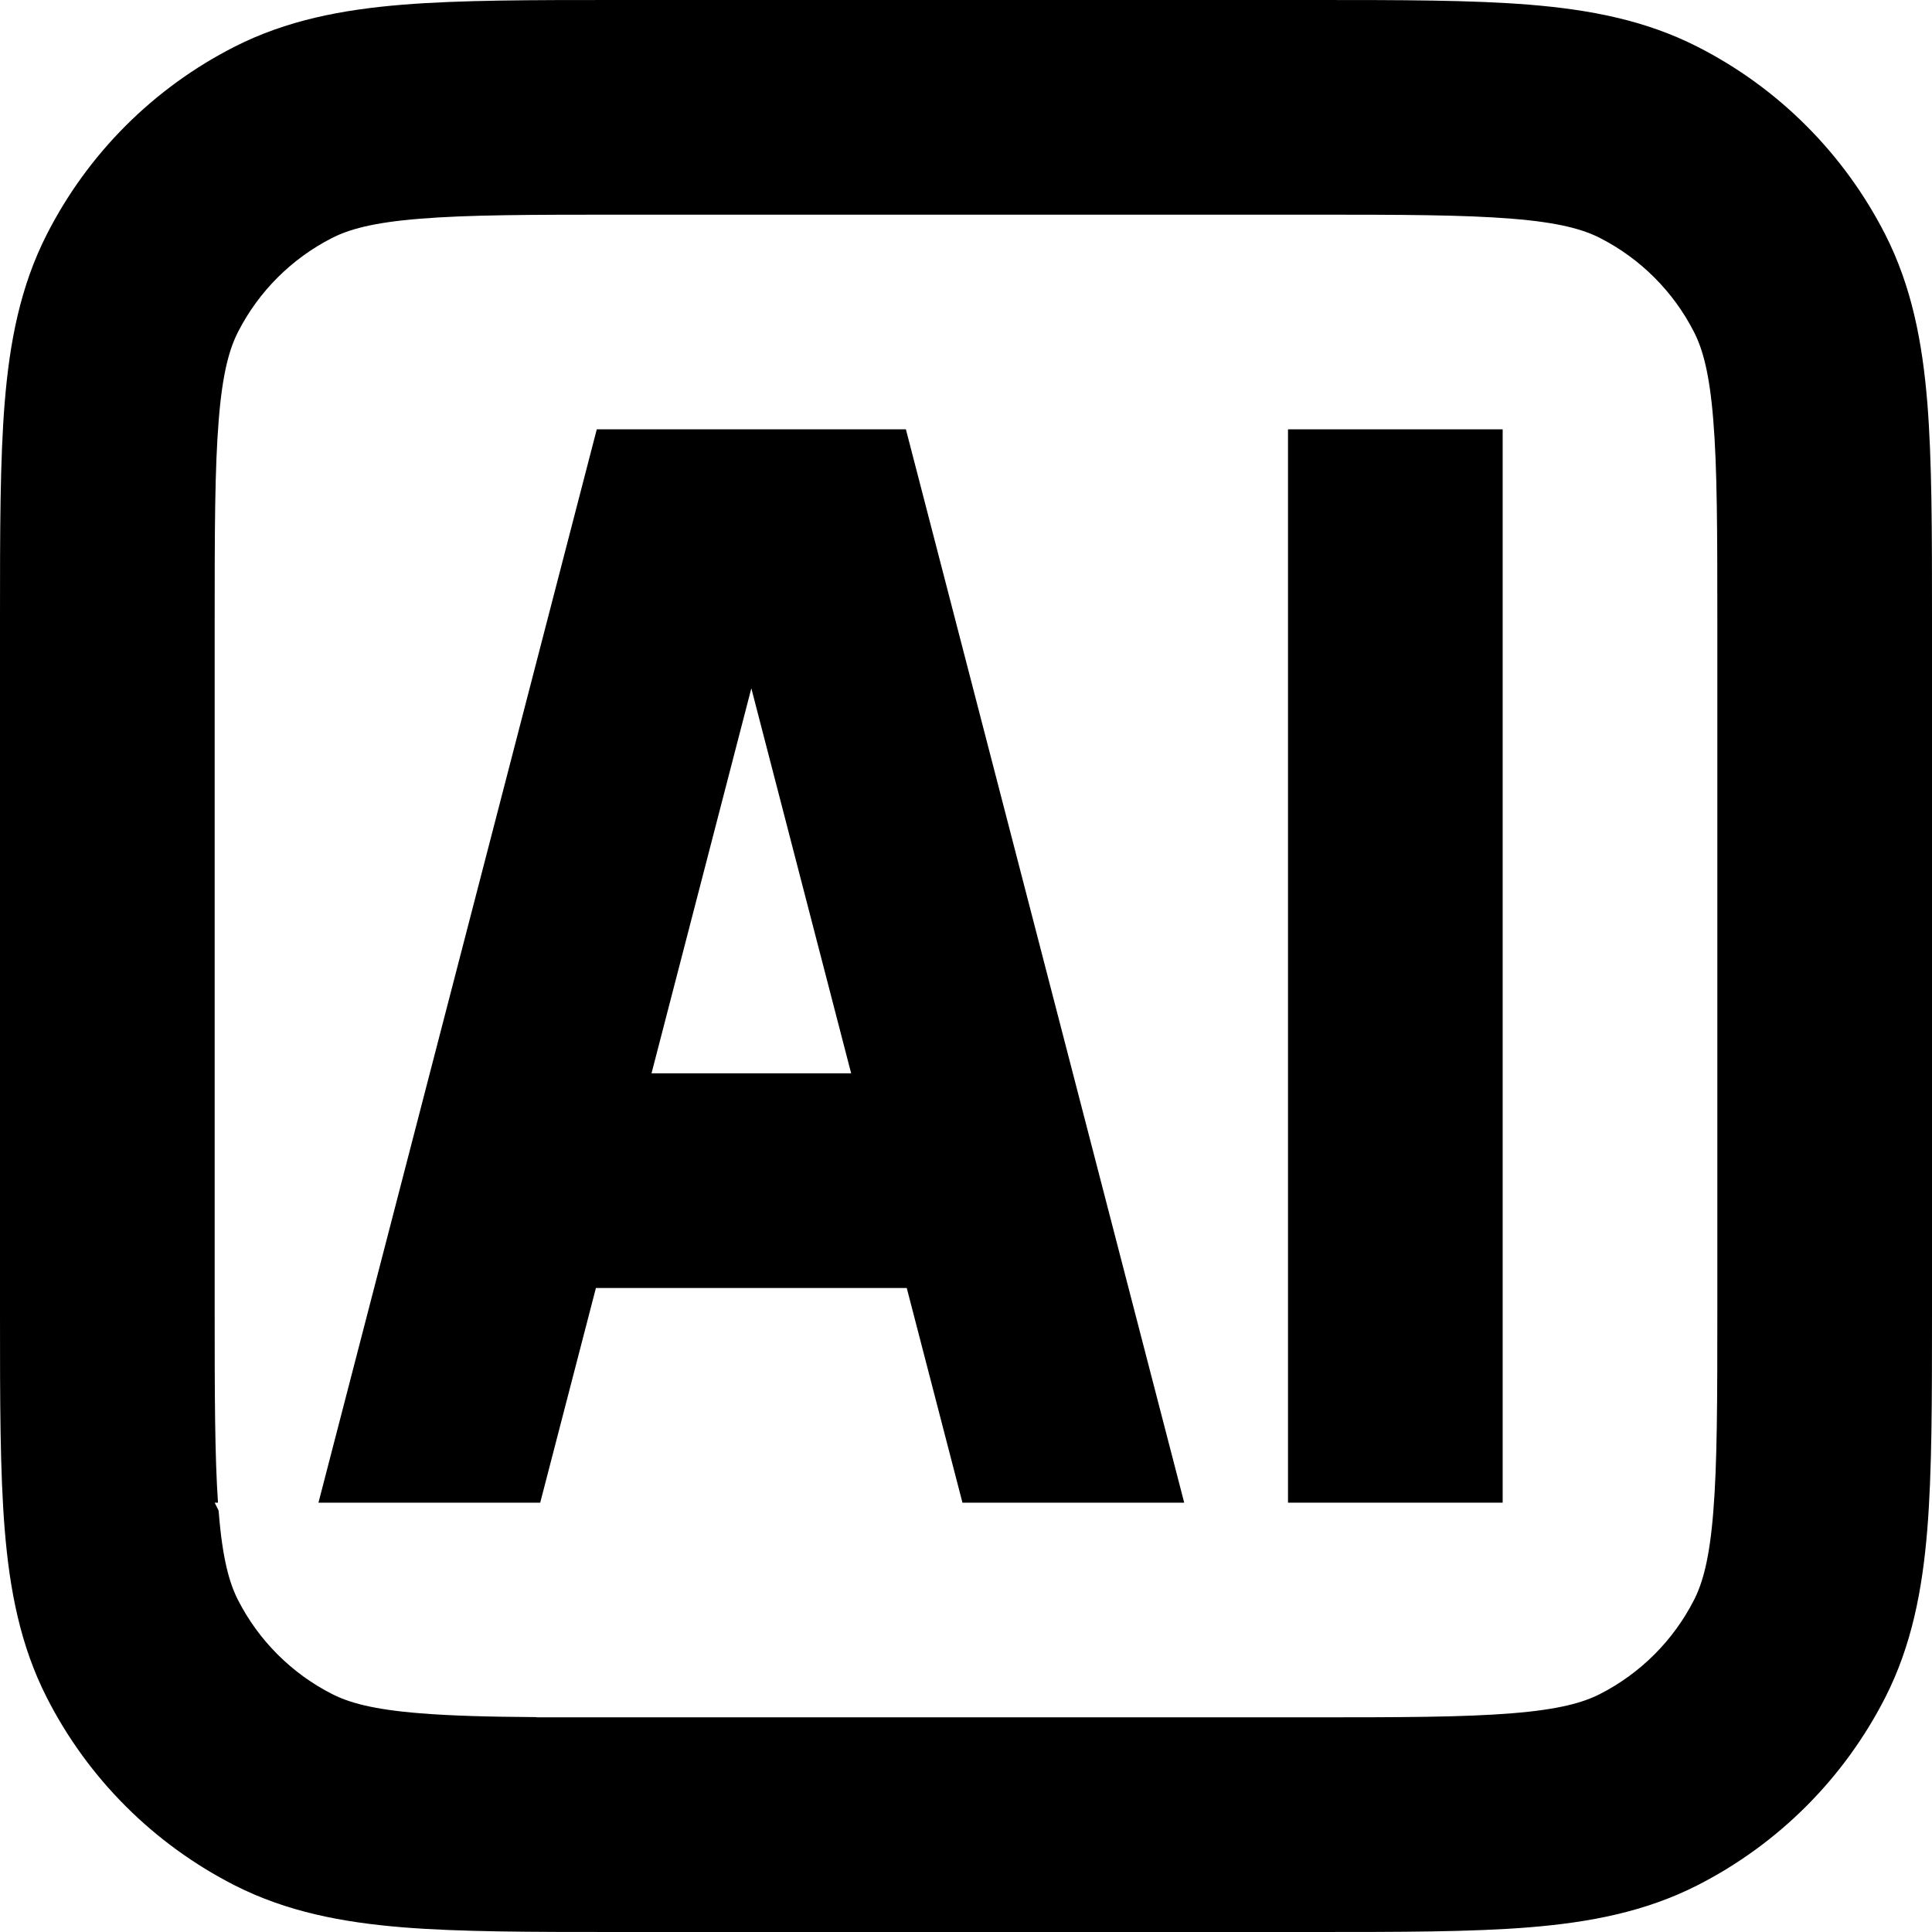
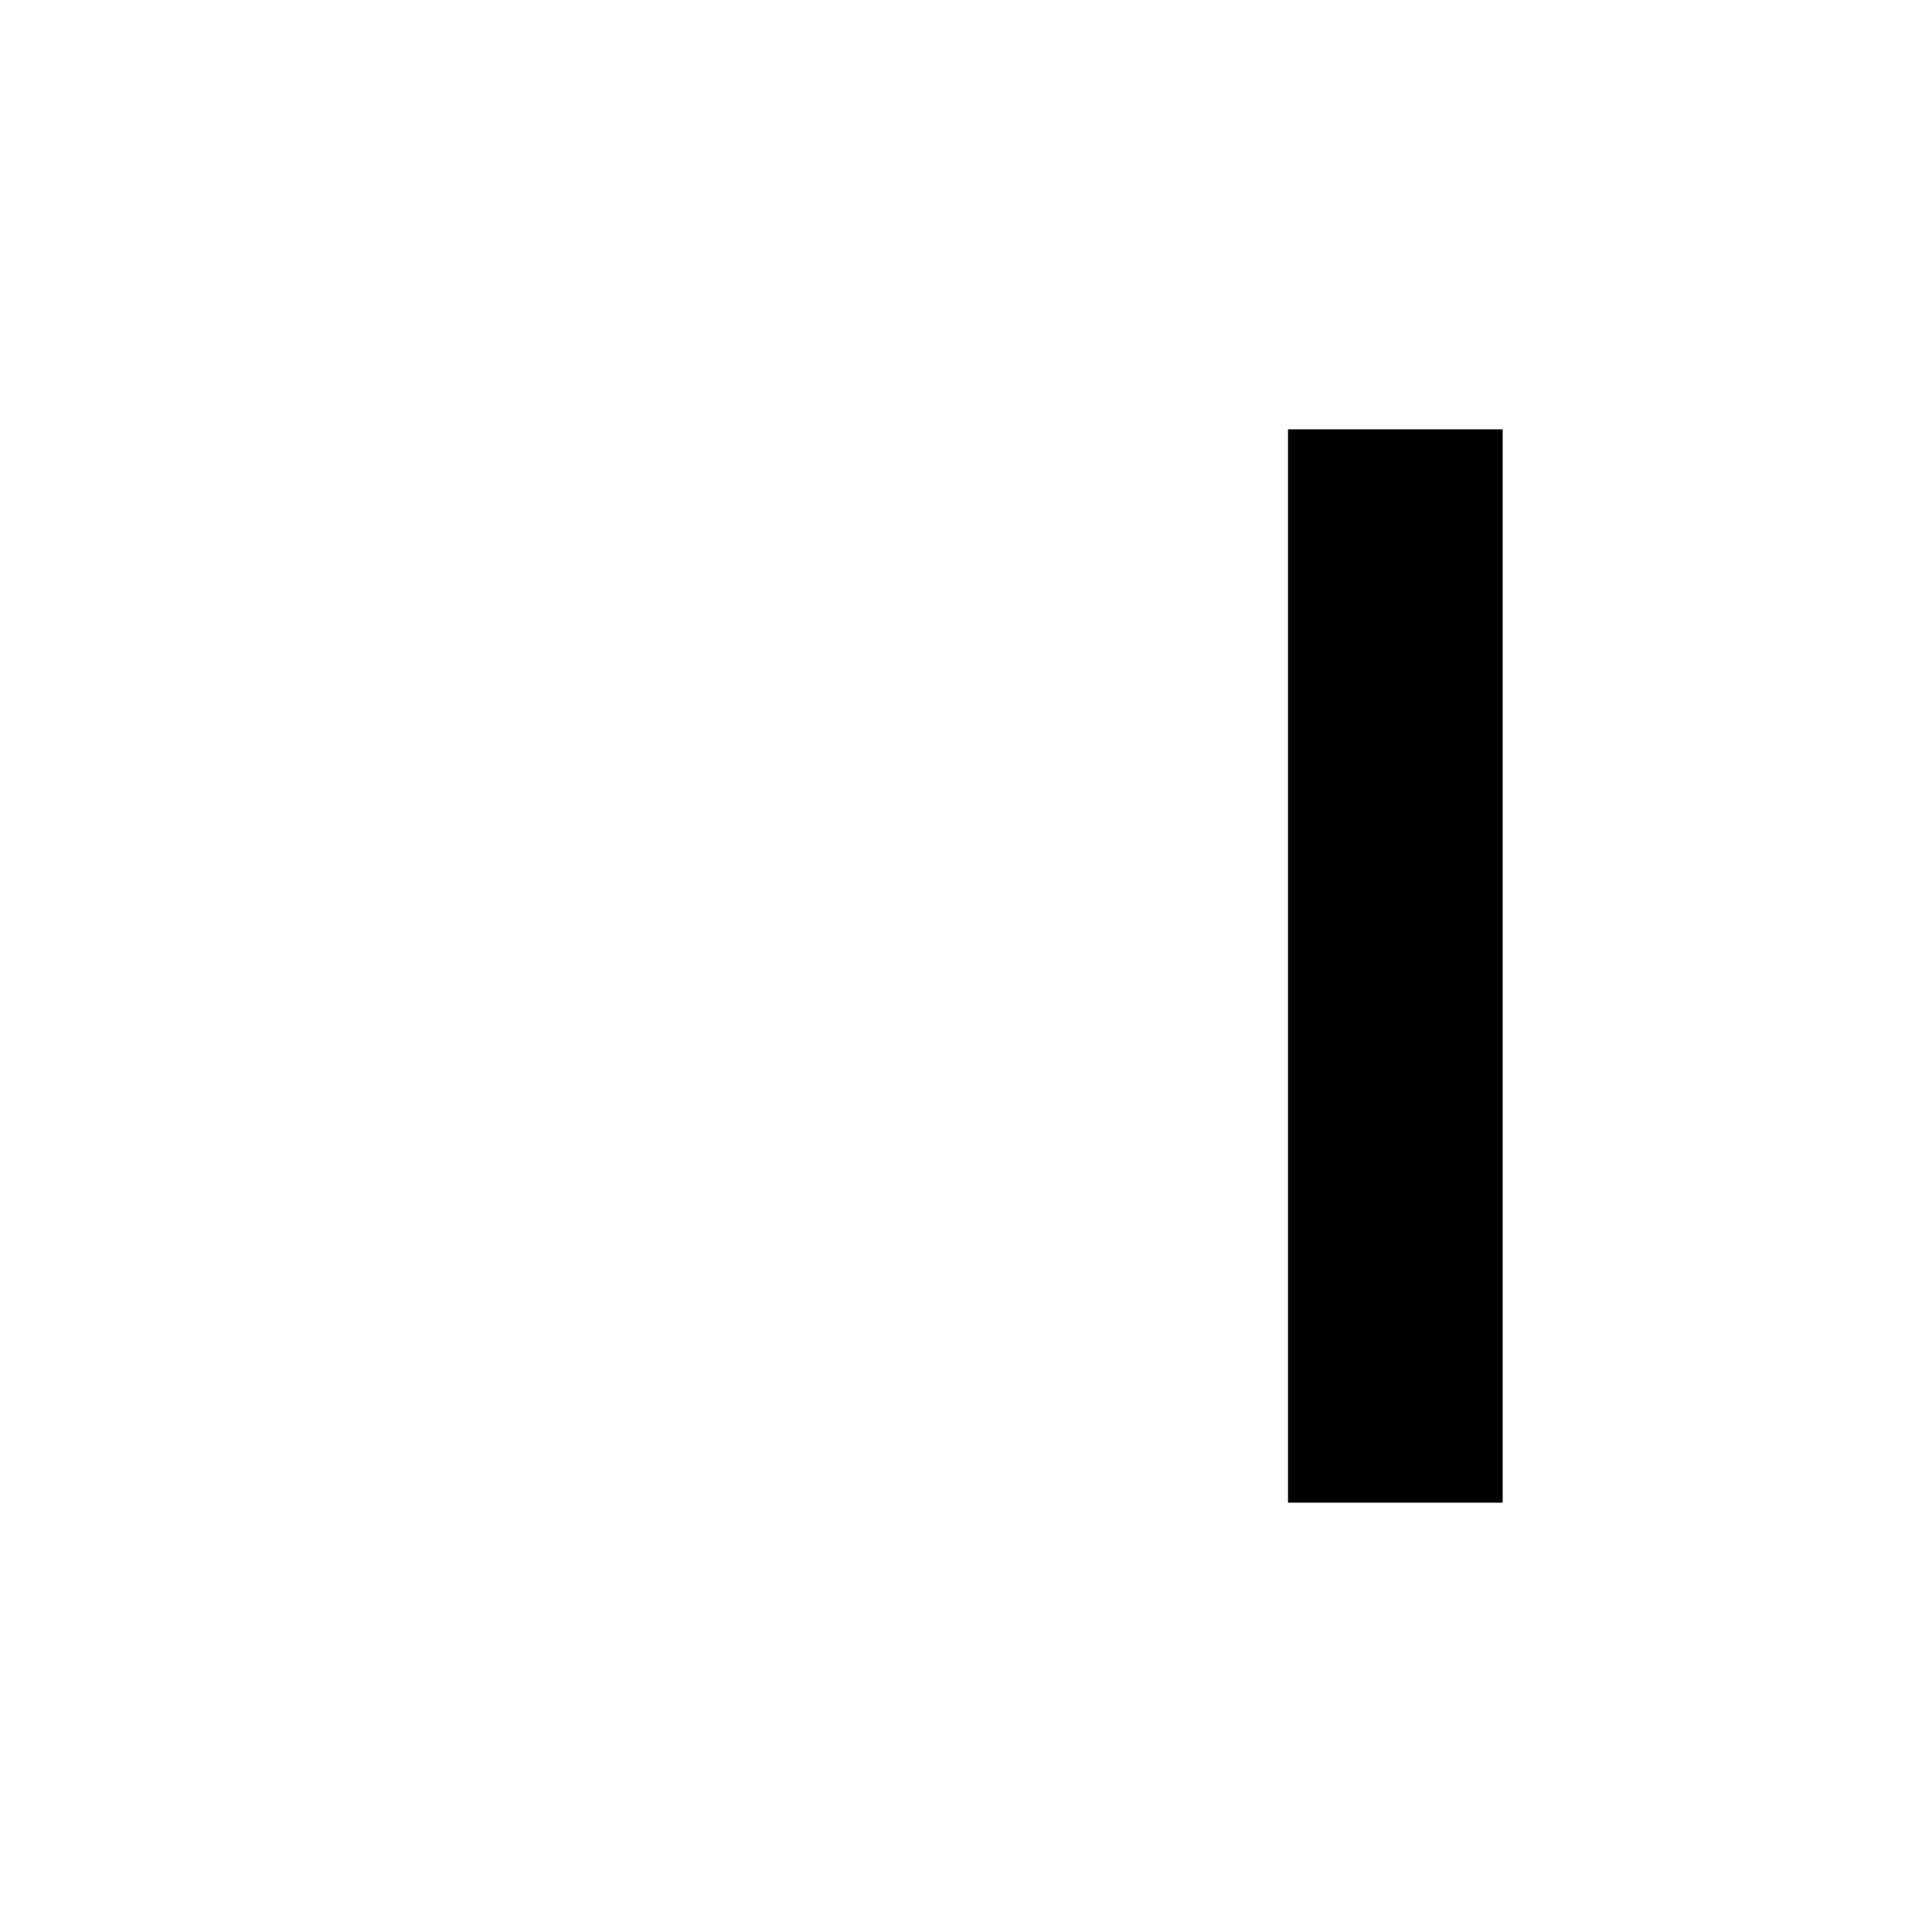
<svg xmlns="http://www.w3.org/2000/svg" width="18" height="18" viewBox="0 0 18 18" fill="none">
  <path d="M14 14V4H12V14H14Z" fill="black" />
-   <path fill-rule="evenodd" clip-rule="evenodd" d="M11.033 14L8.44 4H5.56L2.967 14H5.033L5.552 12H8.448L8.967 14H11.033ZM7.93 10H6.07L7 6.413L7.93 10Z" fill="black" />
-   <path fill-rule="evenodd" clip-rule="evenodd" d="M5.759 3.91298e-07H12.241C13.046 -1.1561e-05 13.711 -2.14241e-05 14.252 0.044C14.814 0.09 15.331 0.189 15.816 0.436C16.569 0.819 17.18 1.431 17.564 2.184C17.811 2.669 17.91 3.186 17.956 3.748C18 4.289 18 4.954 18 5.759V12.241C18 13.046 18 13.711 17.956 14.252C17.91 14.814 17.811 15.331 17.564 15.816C17.18 16.569 16.569 17.18 15.816 17.564C15.331 17.811 14.814 17.91 14.252 17.956C13.711 18 13.046 18 12.241 18H5.759C4.954 18 4.289 18 3.748 17.956C3.186 17.91 2.669 17.811 2.184 17.564C1.431 17.18 0.819 16.569 0.436 15.816C0.189 15.331 0.09 14.814 0.044 14.252C-2.14241e-05 13.711 -1.1561e-05 13.046 3.91298e-07 12.241V5.759C-1.1561e-05 4.954 -2.14241e-05 4.289 0.044 3.748C0.09 3.186 0.189 2.669 0.436 2.184C0.819 1.431 1.431 0.819 2.184 0.436C2.669 0.189 3.186 0.09 3.748 0.044C4.289 -2.14241e-05 4.954 -1.1561e-05 5.759 3.91298e-07ZM3.911 2.038C3.473 2.073 3.248 2.138 3.092 2.218C2.716 2.41 2.41 2.716 2.218 3.092C2.138 3.248 2.073 3.473 2.038 3.911C2.001 4.361 2 4.943 2 5.8V12.2C2 13.001 2.001 13.562 2.031 14H2L2.036 14.072C2.037 14.078 2.037 14.084 2.038 14.089C2.073 14.527 2.138 14.752 2.218 14.908C2.41 15.284 2.716 15.59 3.092 15.782C3.248 15.862 3.473 15.927 3.911 15.962C4.204 15.986 4.552 15.995 4.996 15.998L5 16H12.2C13.057 16 13.639 15.999 14.089 15.962C14.527 15.927 14.752 15.862 14.908 15.782C15.284 15.59 15.59 15.284 15.782 14.908C15.862 14.752 15.927 14.527 15.962 14.089C15.999 13.639 16 13.057 16 12.2V5.8C16 4.943 15.999 4.361 15.962 3.911C15.927 3.473 15.862 3.248 15.782 3.092C15.59 2.716 15.284 2.41 14.908 2.218C14.752 2.138 14.527 2.073 14.089 2.038C13.639 2.001 13.057 2 12.2 2H5.8C4.943 2 4.361 2.001 3.911 2.038Z" fill="black" />
</svg>